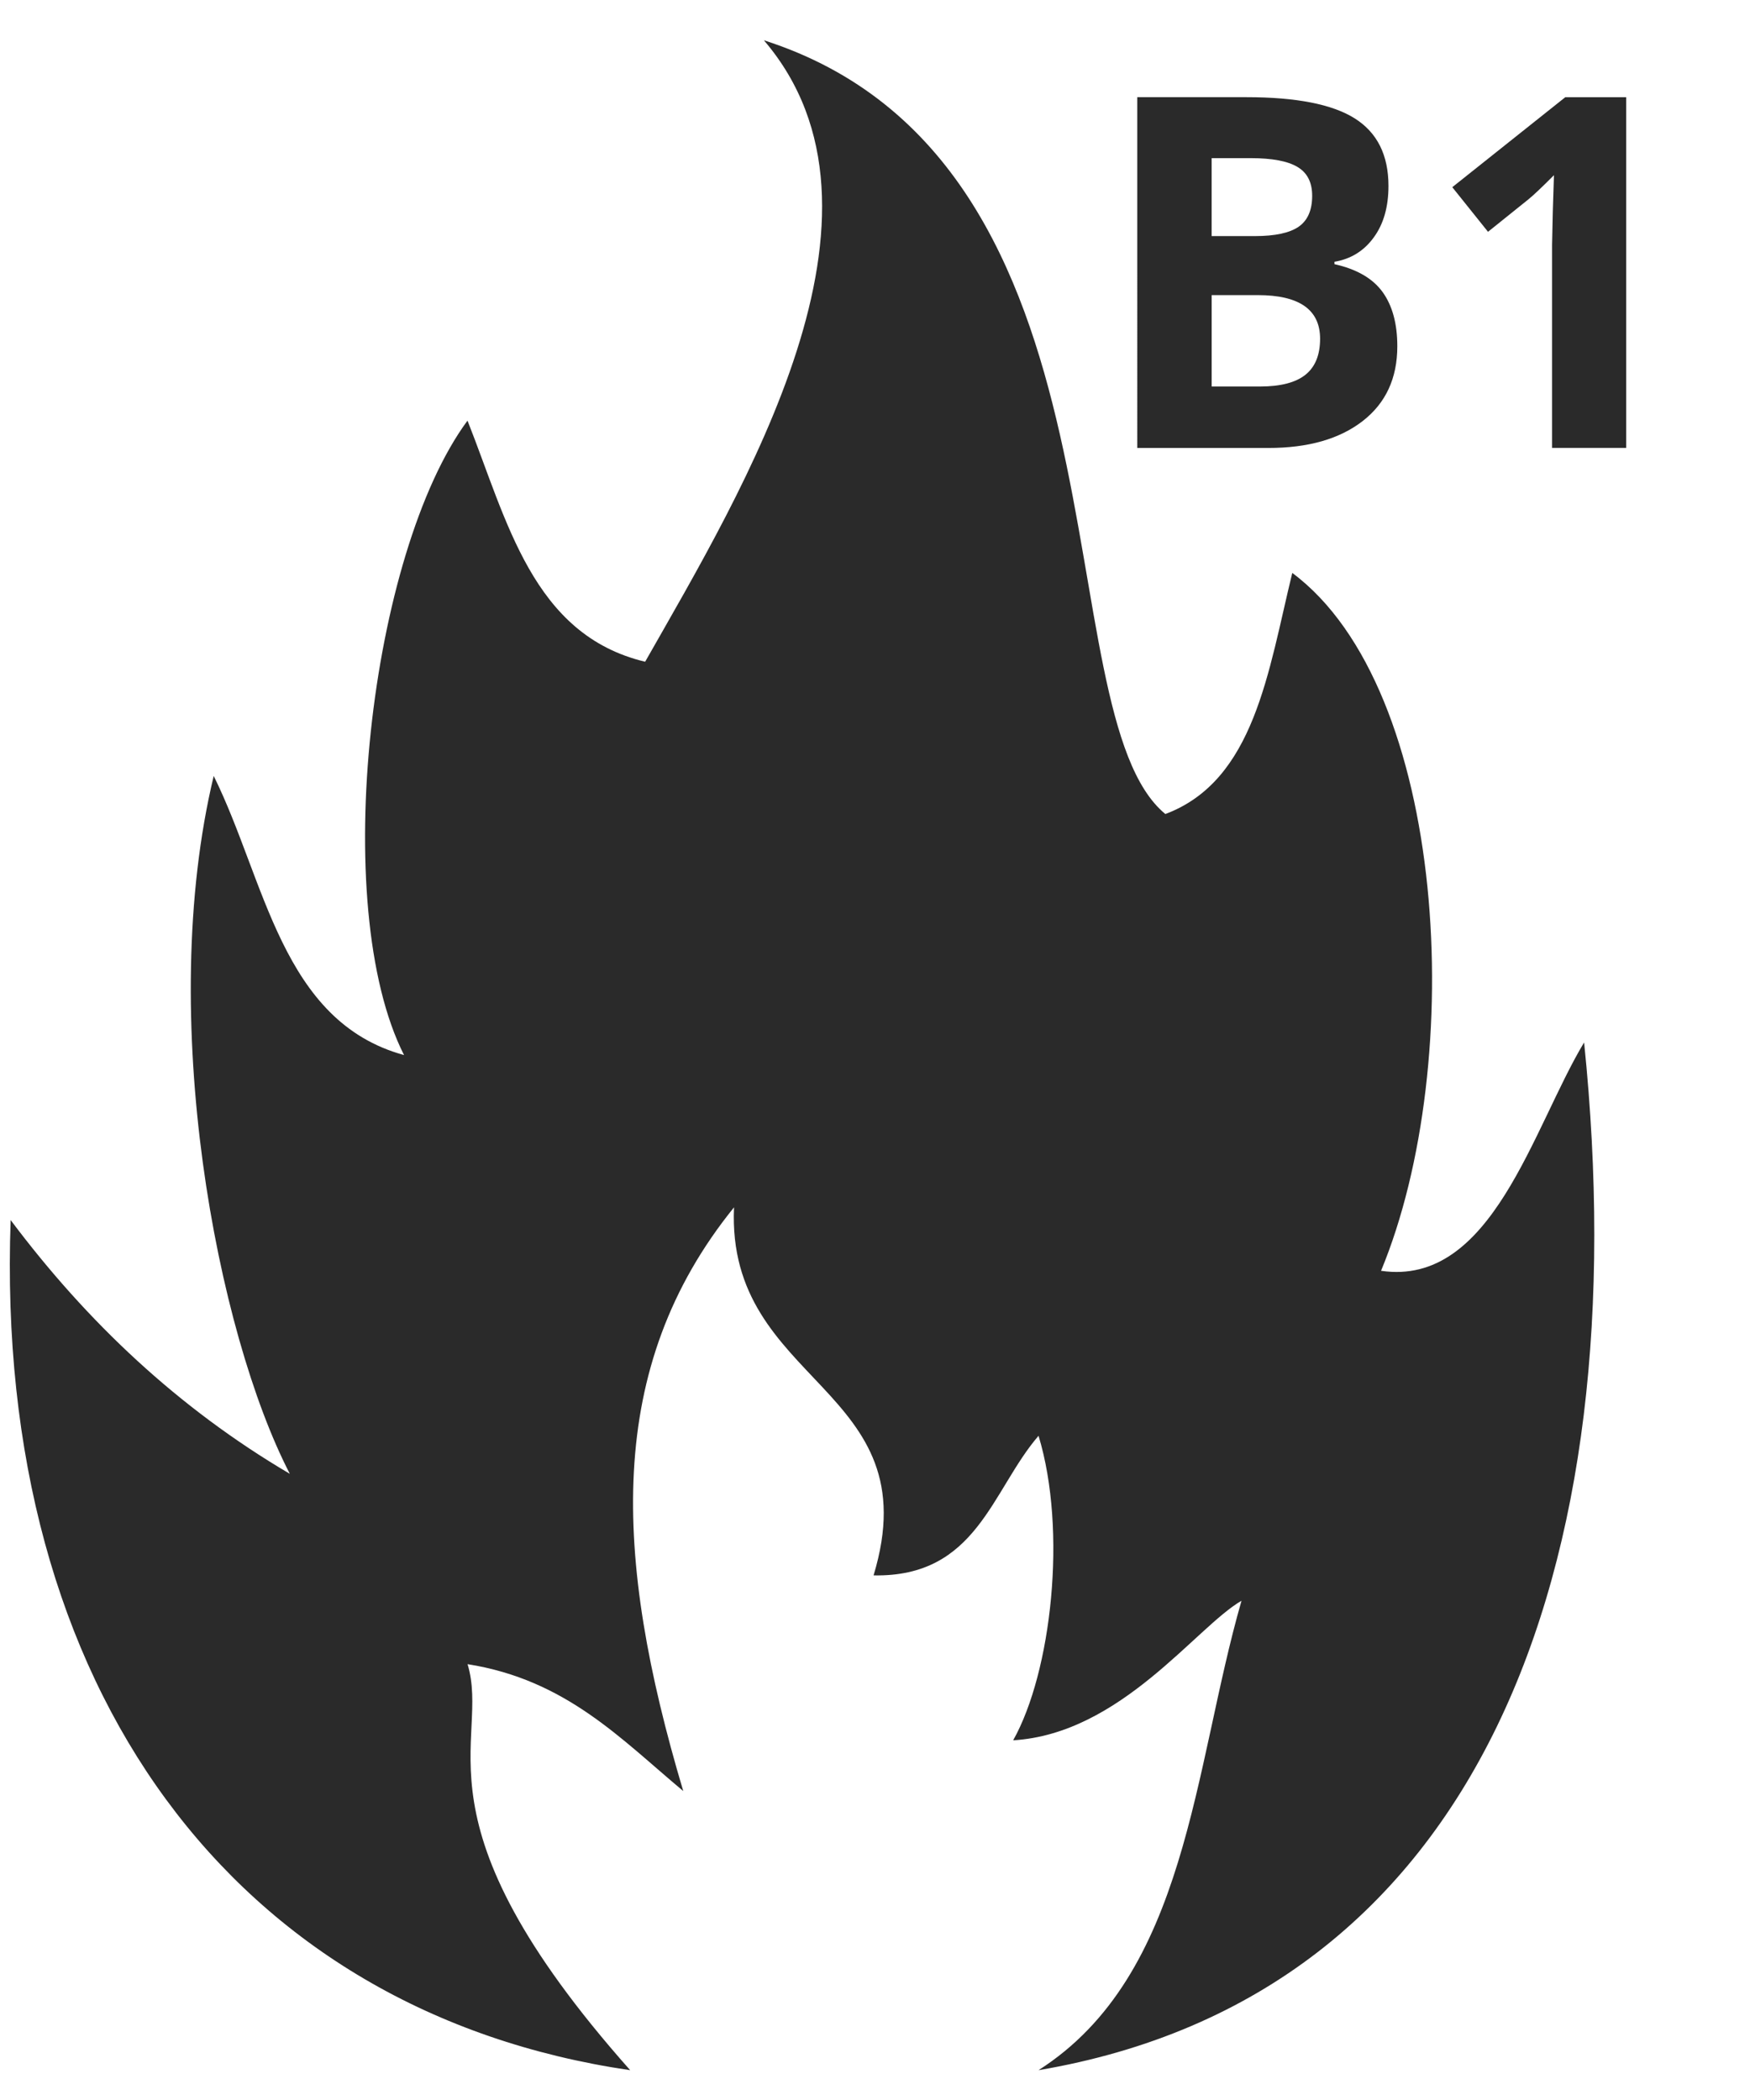
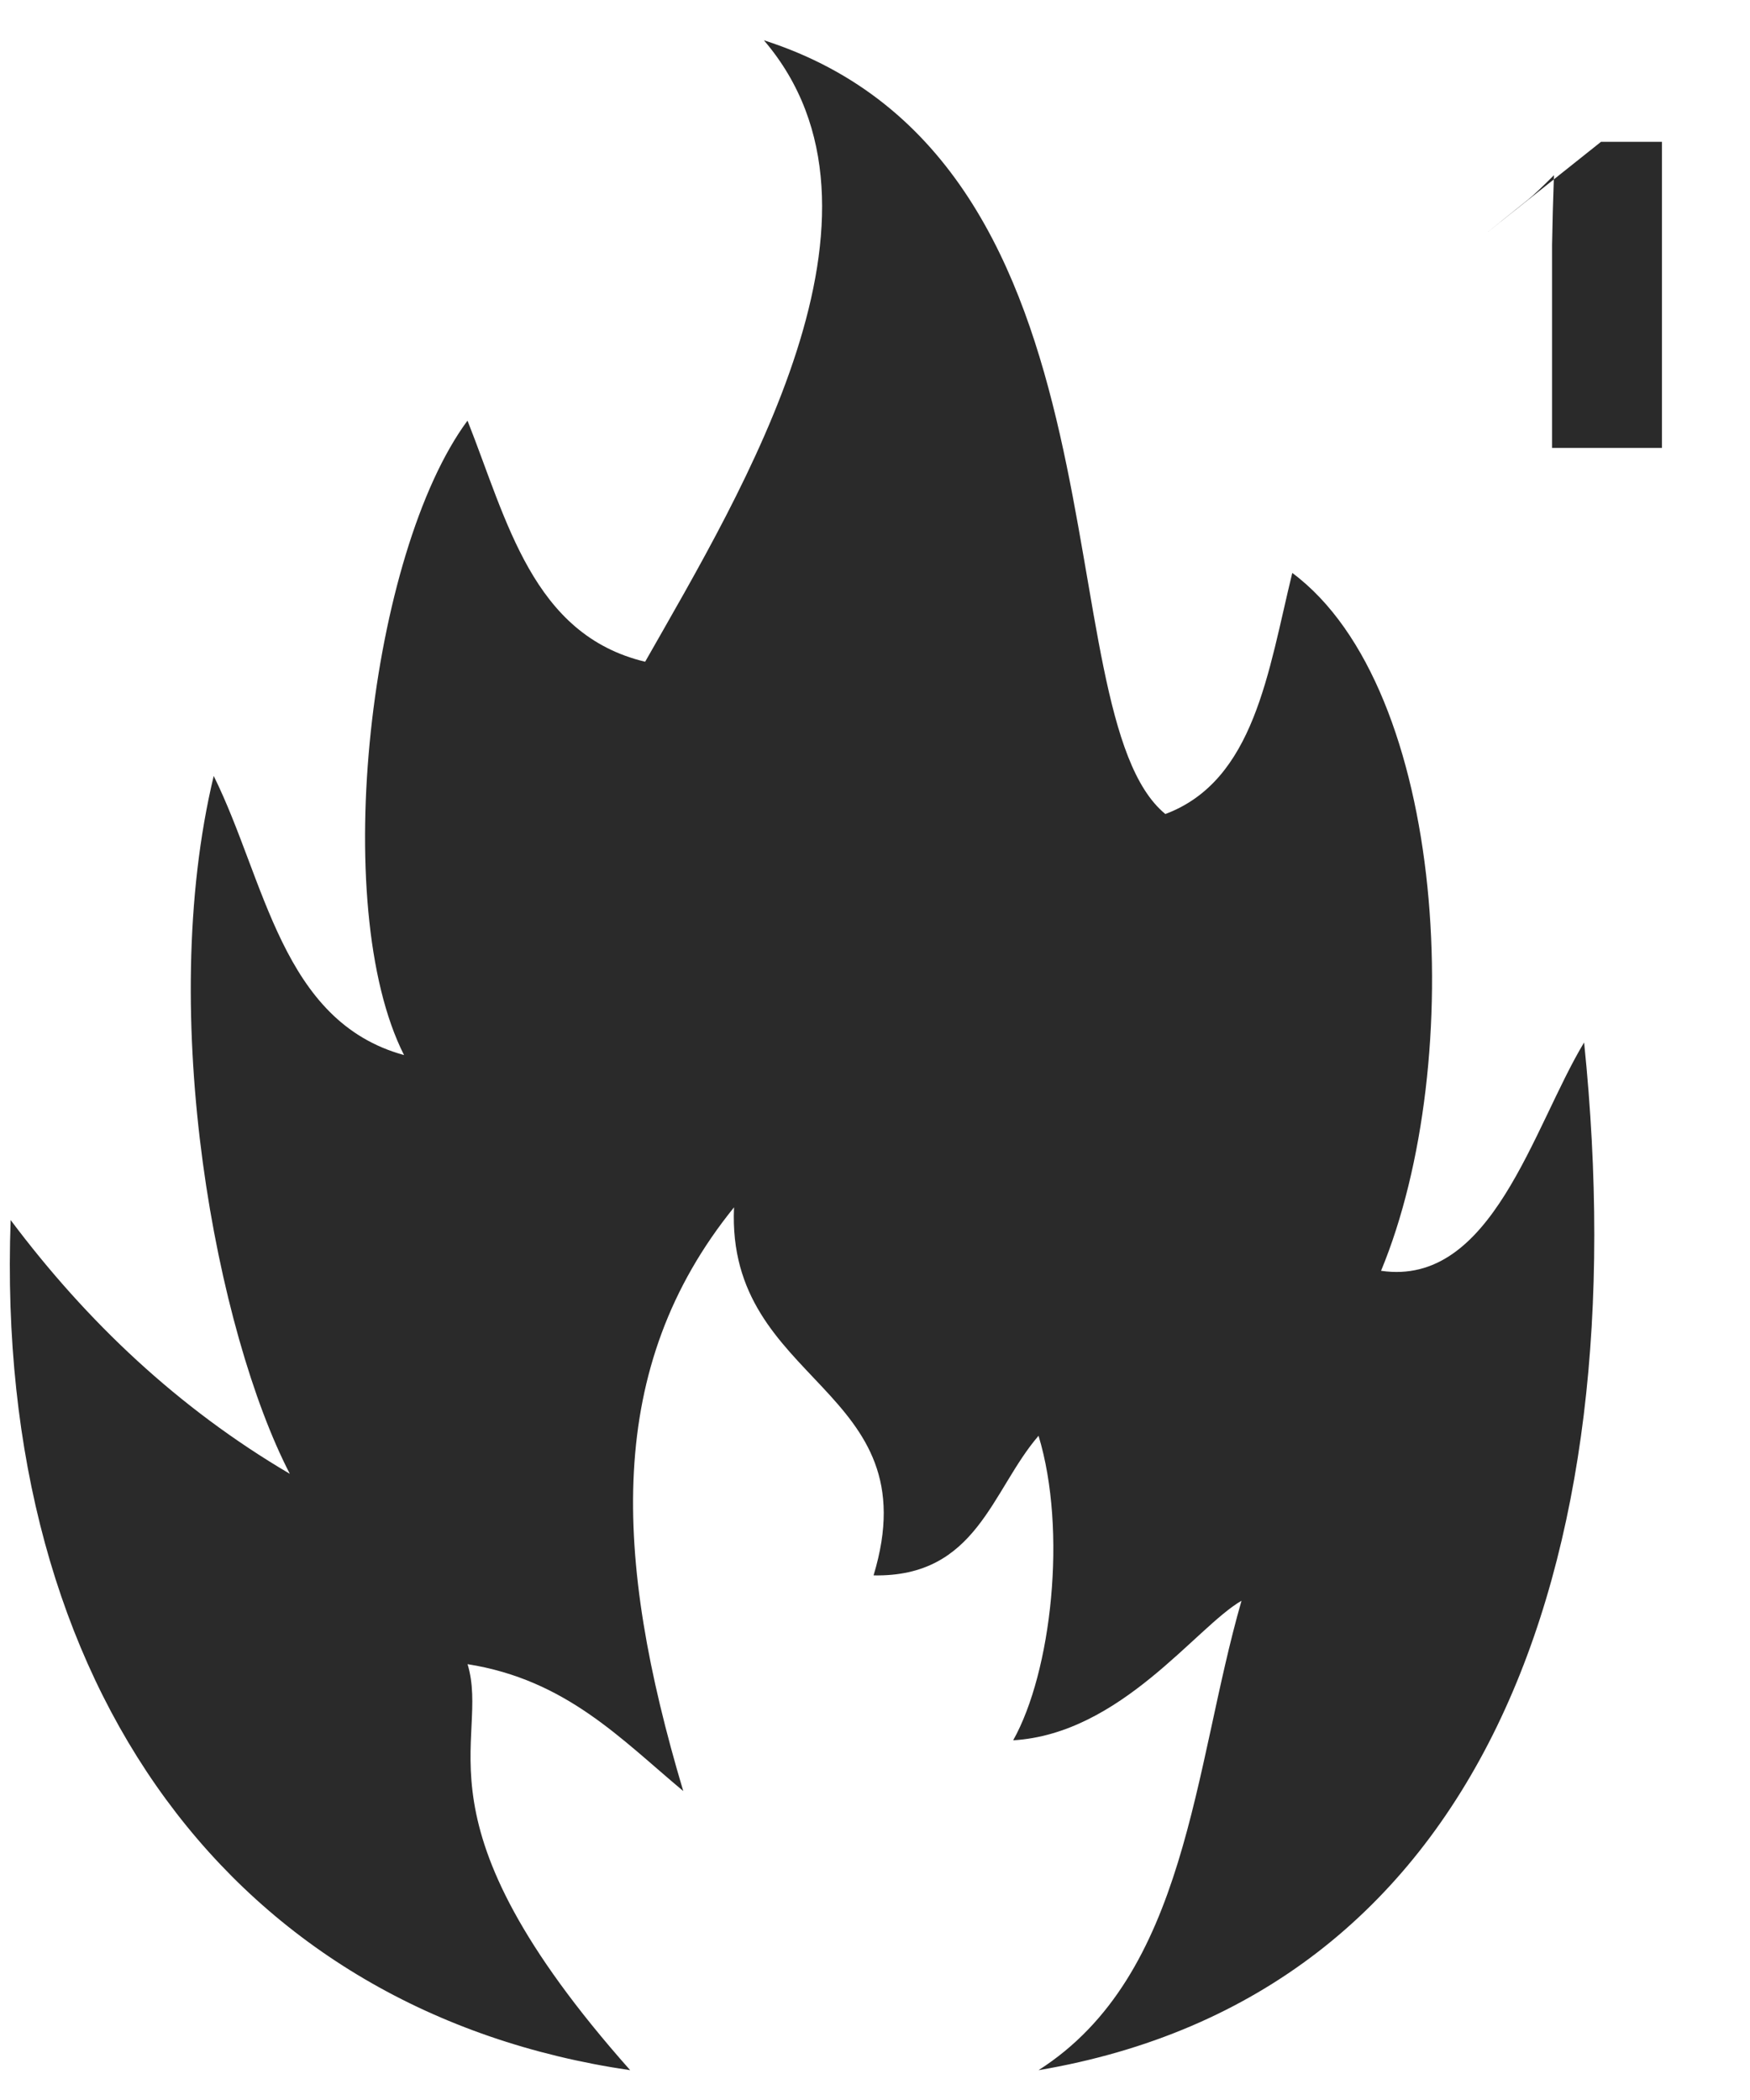
<svg xmlns="http://www.w3.org/2000/svg" version="1.1" id="Ebene_1" x="0px" y="0px" width="58.328px" height="70px" viewBox="0 0 58.328 70" enable-background="new 0 0 58.328 70" xml:space="preserve">
  <path fill-rule="evenodd" clip-rule="evenodd" fill="#2A2A2A" d="M25.461,1.343c12.593,4.033,9.255,22.406,13.381,25.789  c2.974-1.115,3.428-4.75,4.23-8.036c5.18,3.854,5.846,16.291,2.959,23.26c3.698,0.544,5.056-4.771,6.768-7.611  C54.602,52.338,49.317,66.507,34.614,69c4.972-3.174,5.159-10.064,6.766-15.647c-1.522,0.879-4.021,4.435-7.611,4.652  c1.275-2.27,1.808-6.986,0.846-10.15c-1.567,1.817-2.048,4.72-5.499,4.653c1.916-6.314-4.915-6.33-4.651-12.267  c-4.314,5.334-4.021,11.647-1.692,19.455c-2.076-1.731-3.904-3.709-7.189-4.229c0.785,2.602-2.014,5.157,5.42,13.533  C7.846,67.073-0.206,56.309,0.355,40.665c2.537,3.385,5.578,6.265,9.305,8.458c-2.427-4.694-4.463-15.229-2.537-23.26  c1.729,3.486,2.252,8.179,6.344,9.303c-2.521-4.979-1.136-16.75,2.115-21.146c1.321,3.331,2.165,7.139,5.921,8.036  C24.77,16.308,30.384,7.097,25.461,1.343z" />
  <g>
-     <path fill="#2A2A2A" d="M37.906,3.239h3.639c1.657,0,2.861,0.236,3.61,0.708c0.748,0.472,1.123,1.222,1.123,2.251   c0,0.698-0.163,1.271-0.493,1.719c-0.326,0.448-0.763,0.717-1.307,0.808v0.08c0.742,0.165,1.275,0.475,1.604,0.928   c0.326,0.453,0.491,1.055,0.491,1.807c0,1.066-0.385,1.898-1.156,2.495c-0.77,0.597-1.816,0.896-3.138,0.896h-4.374V3.239z    M40.385,7.869h1.439c0.672,0,1.158-0.104,1.46-0.312c0.3-0.208,0.451-0.551,0.451-1.031c0-0.448-0.163-0.769-0.492-0.963   c-0.327-0.195-0.846-0.292-1.555-0.292h-1.304V7.869z M40.385,9.836v3.046H42c0.682,0,1.186-0.131,1.512-0.392   c0.325-0.261,0.487-0.661,0.487-1.199c0-0.97-0.693-1.455-2.079-1.455H40.385z" />
-     <path fill="#2A2A2A" d="M54.202,14.929h-2.471V8.165l0.024-1.111l0.039-1.215c-0.41,0.411-0.695,0.68-0.855,0.808l-1.343,1.079   l-1.191-1.487l3.766-2.999h2.031V14.929z" />
+     <path fill="#2A2A2A" d="M54.202,14.929h-2.471V8.165l0.024-1.111l0.039-1.215c-0.41,0.411-0.695,0.68-0.855,0.808l-1.343,1.079   l3.766-2.999h2.031V14.929z" />
  </g>
</svg>